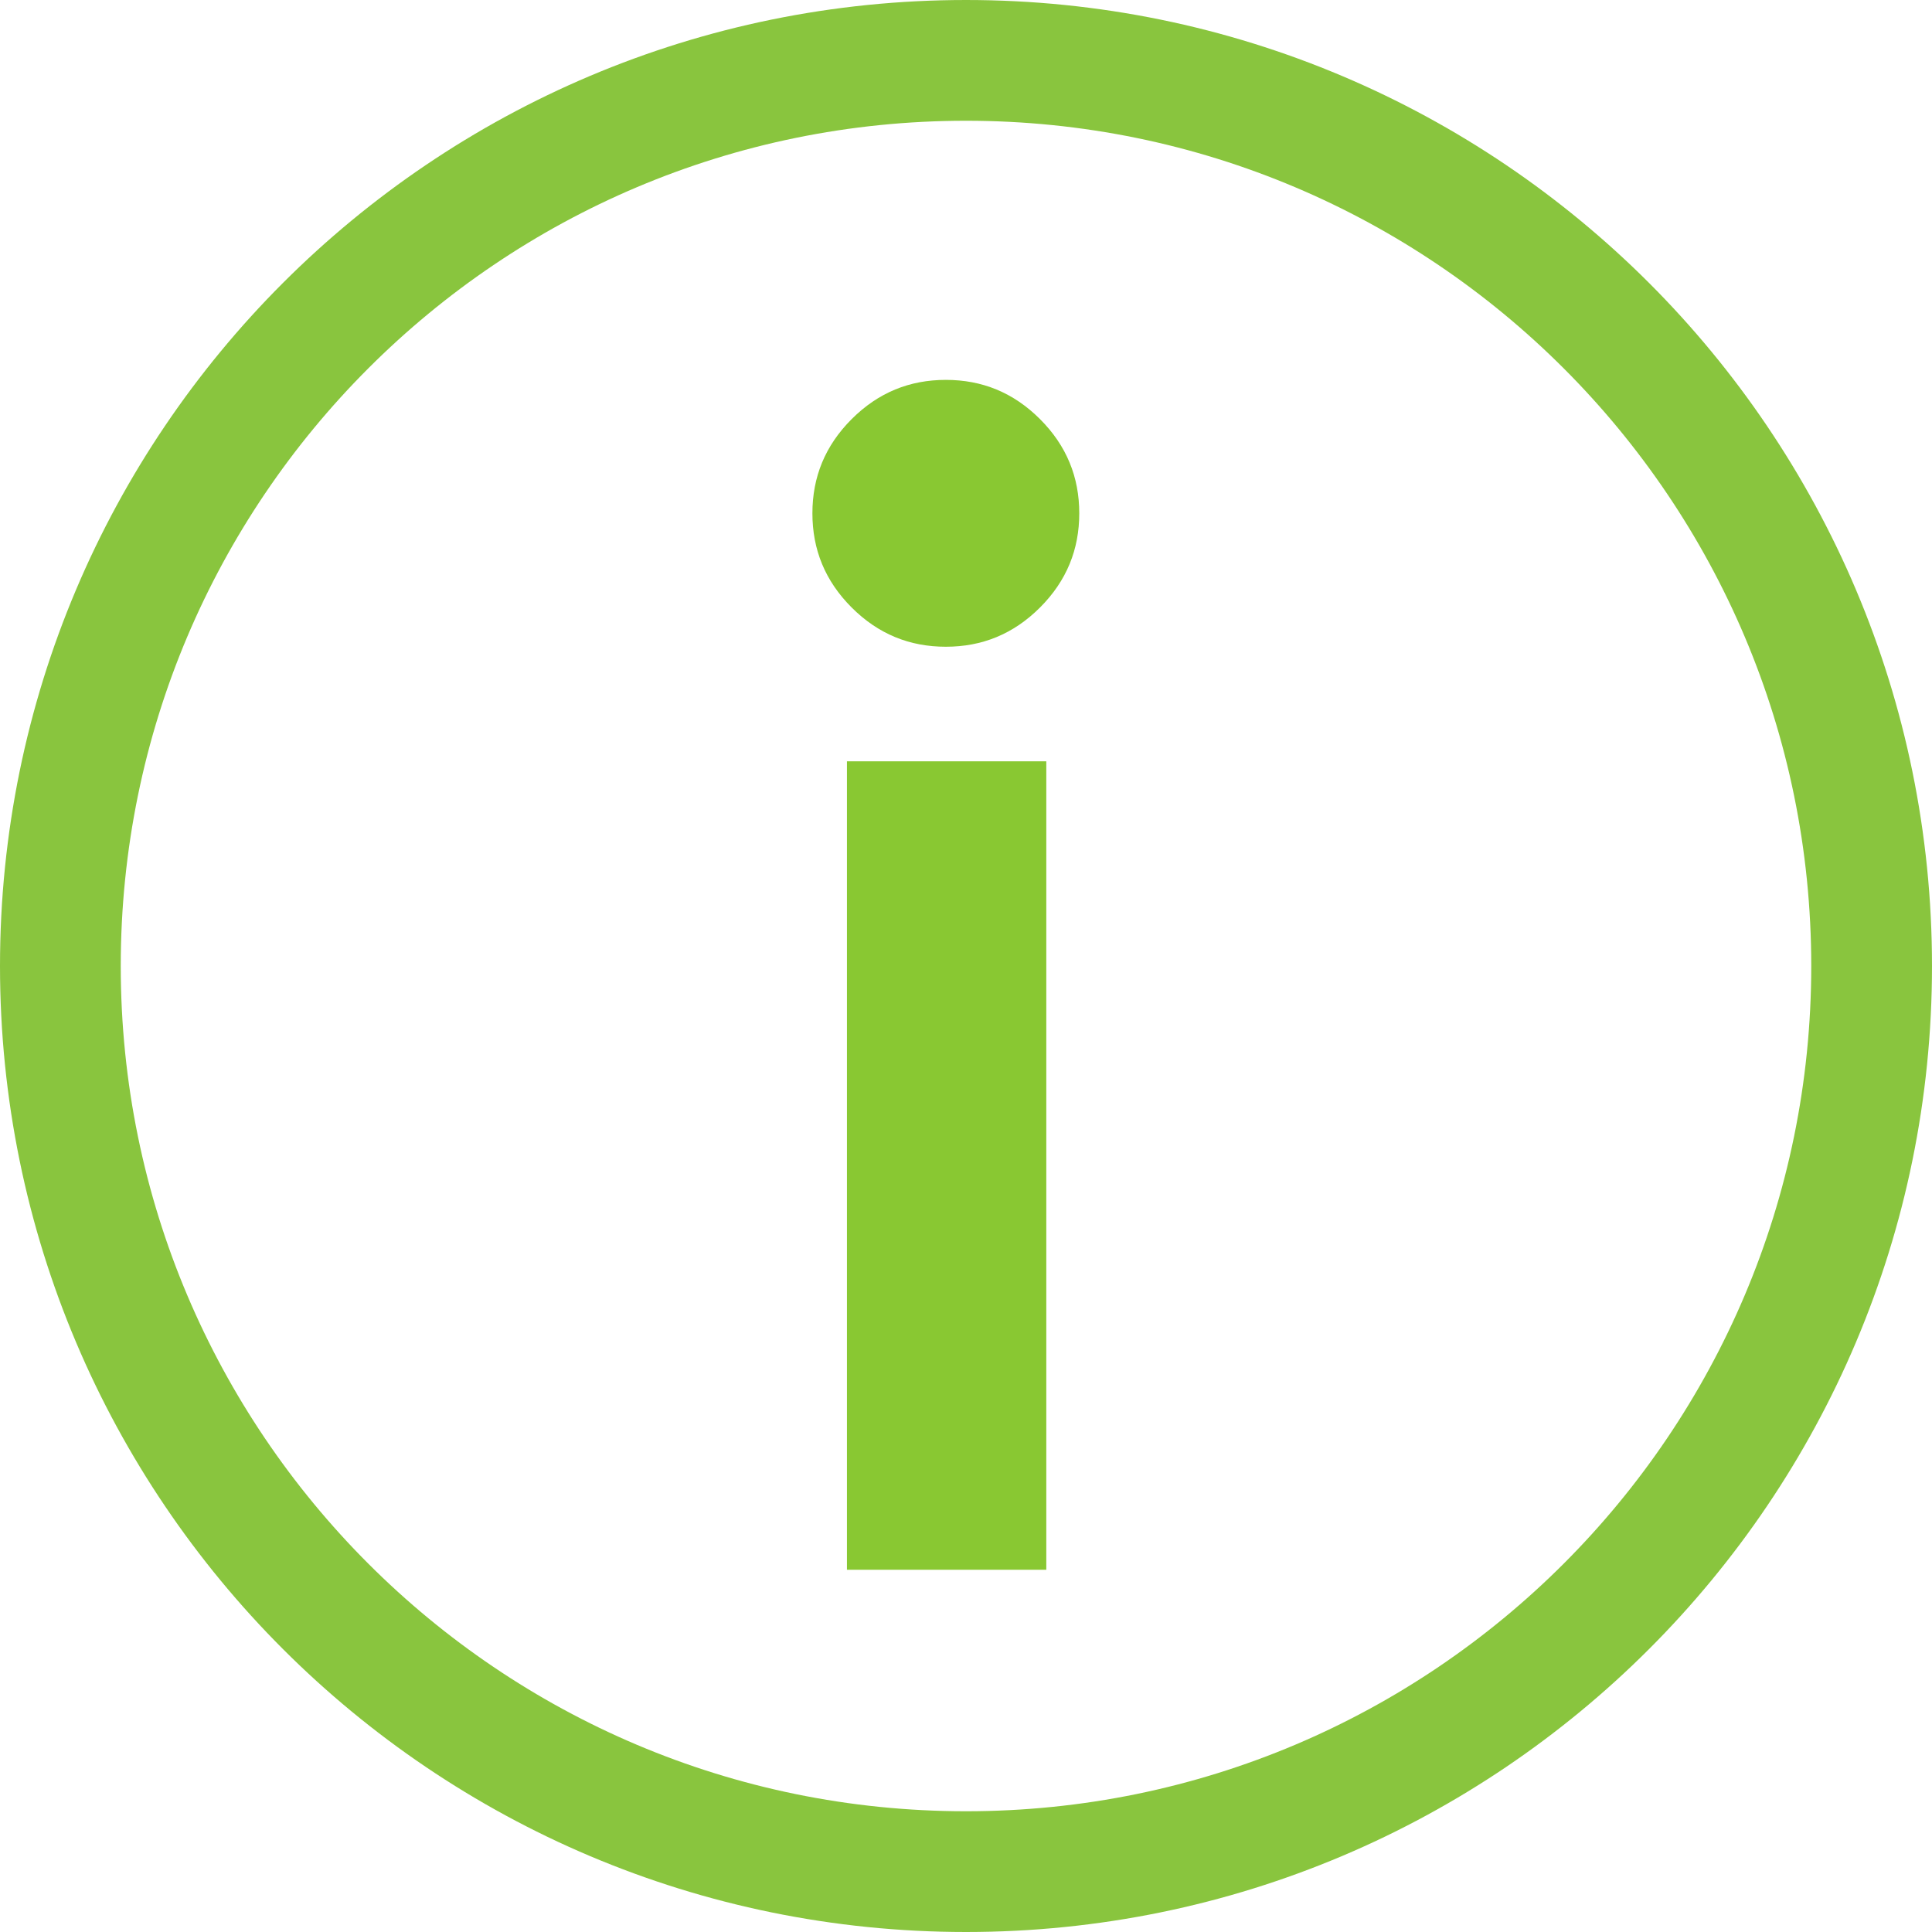
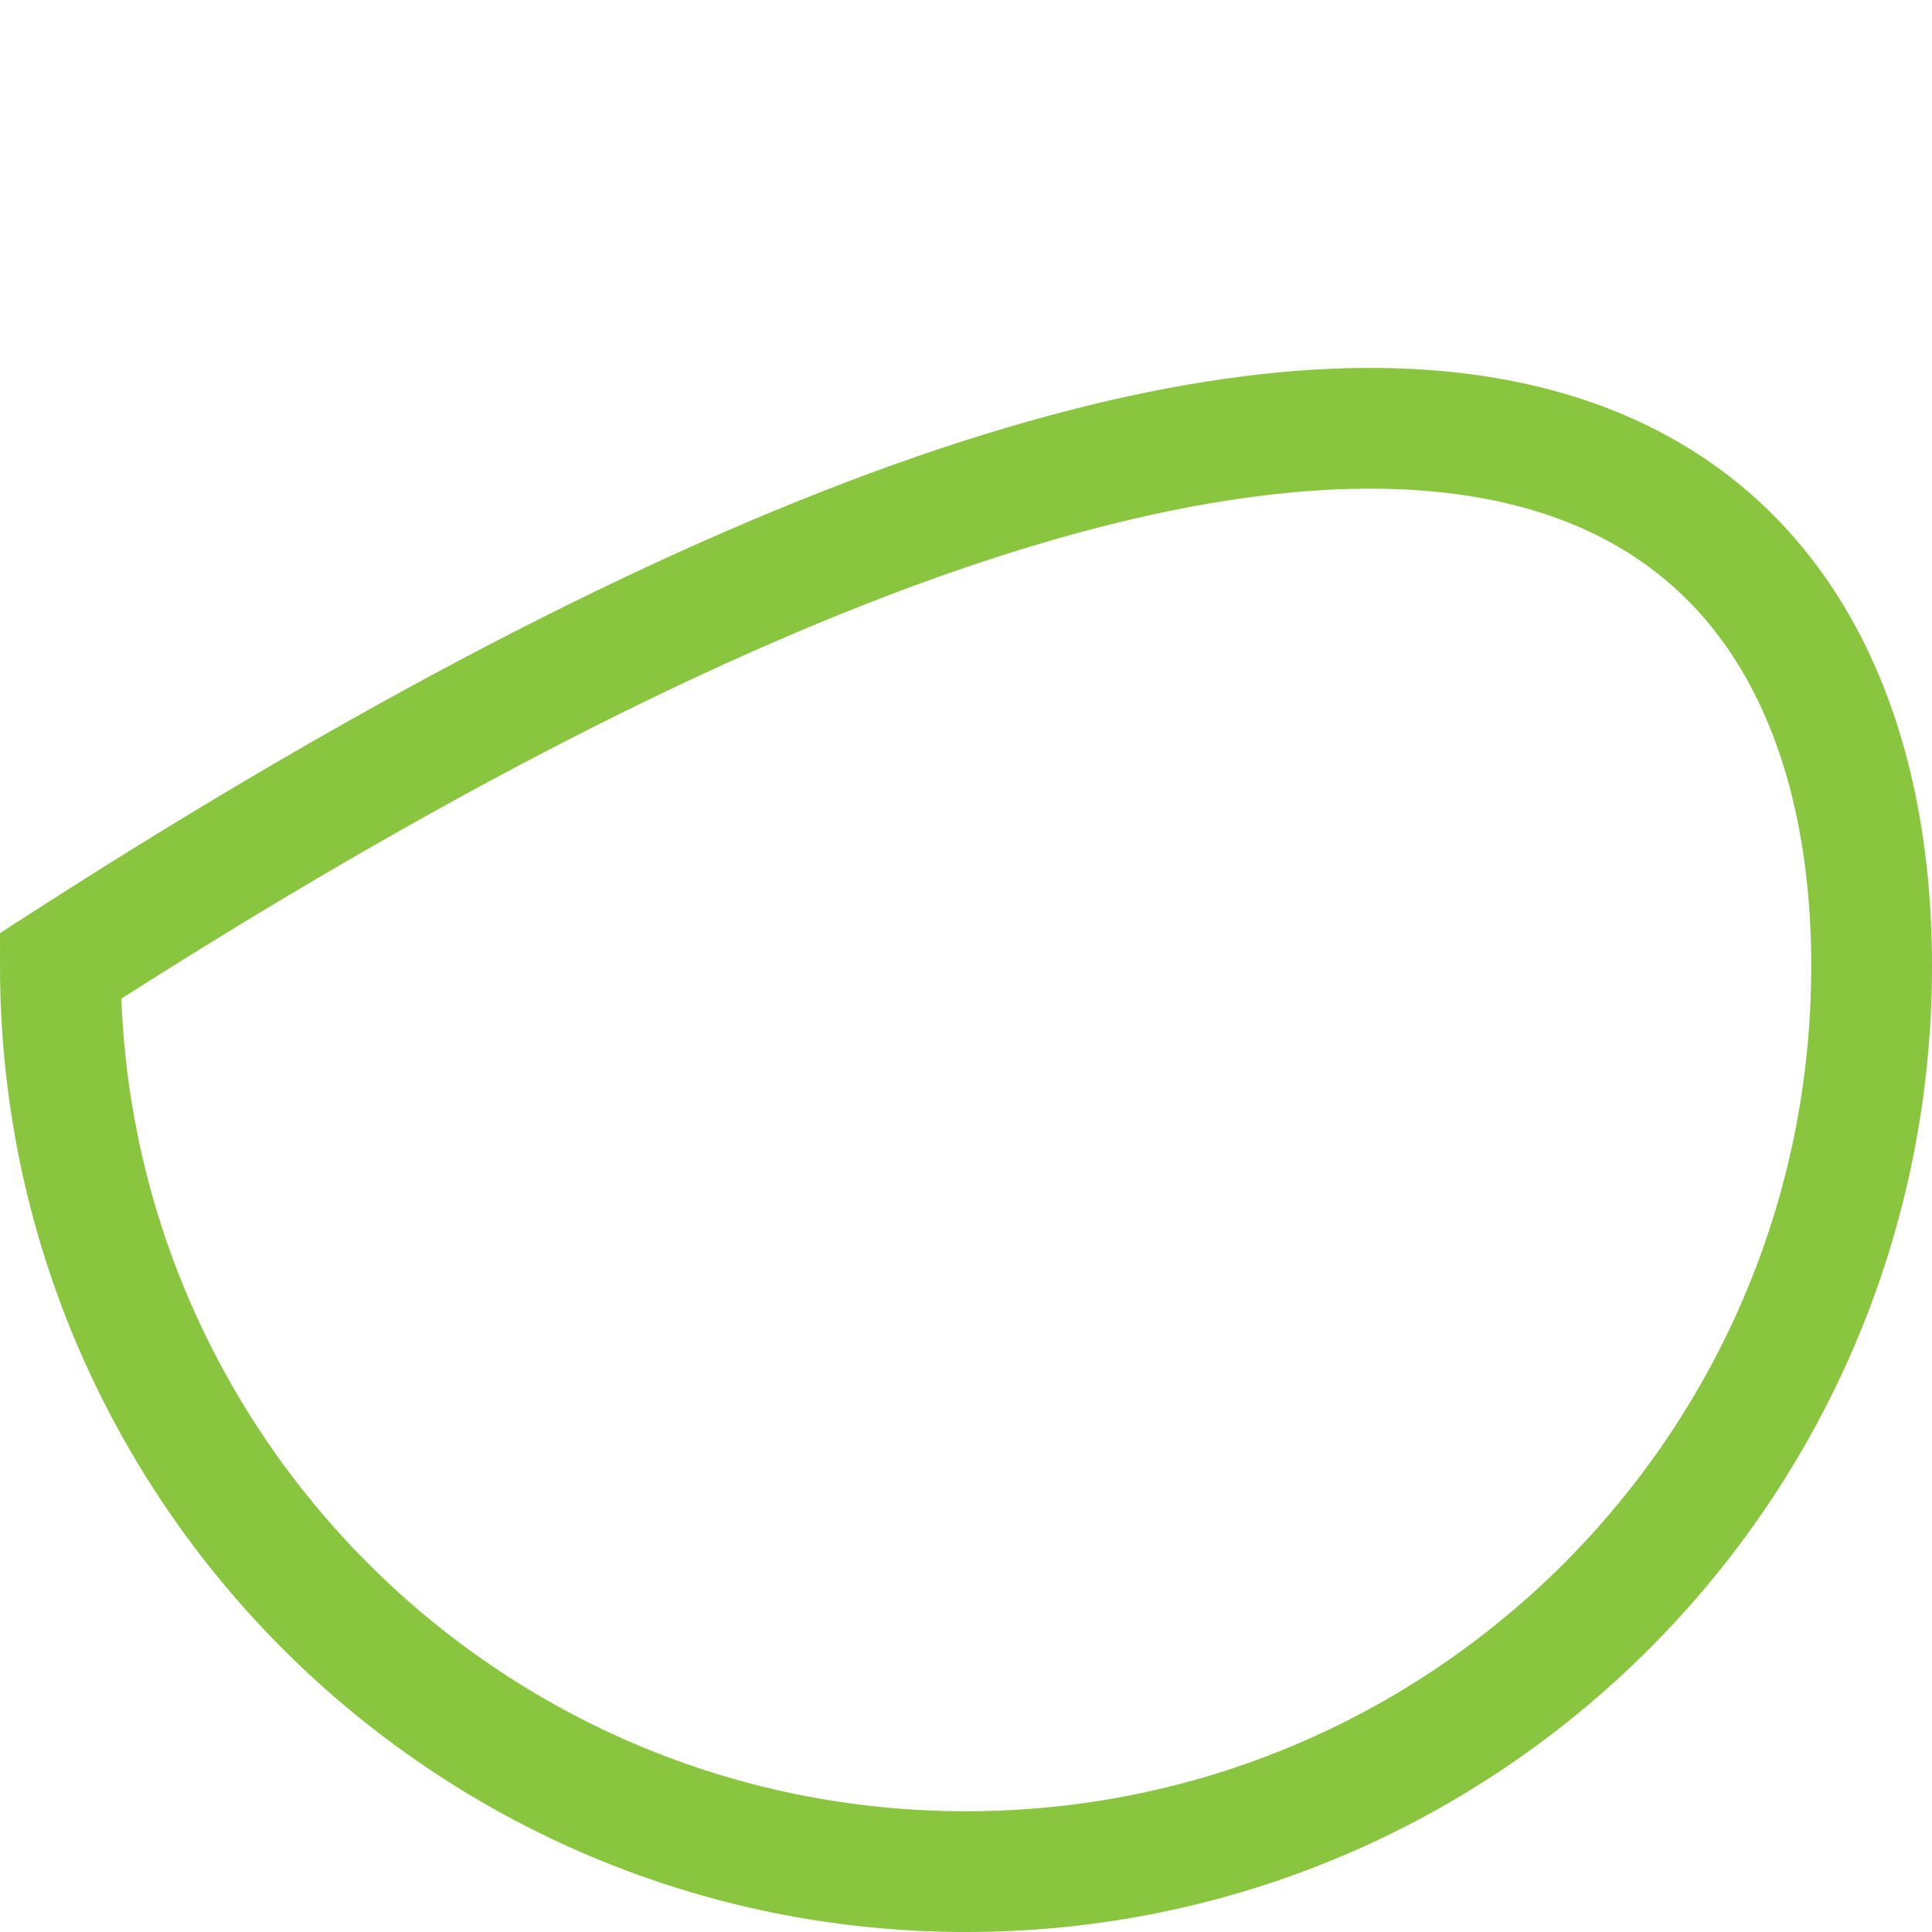
<svg xmlns="http://www.w3.org/2000/svg" width="16" height="16" viewBox="0 0 16 16" fill="none">
  <g id="question copy 4">
-     <path id="Oval" d="M15.5 8C15.5 12.142 12.142 15.5 8 15.5C3.858 15.5 0.5 12.142 0.5 8C0.5 3.858 3.858 0.5 8 0.5C12.142 0.5 15.5 3.858 15.5 8Z" stroke="#89C53E" />
-     <path id="i" fill-rule="evenodd" clip-rule="evenodd" d="M7.053 3.471C6.832 3.692 6.728 3.952 6.728 4.251C6.728 4.55 6.832 4.81 7.053 5.031C7.274 5.252 7.534 5.356 7.833 5.356C8.132 5.356 8.392 5.252 8.613 5.031C8.834 4.81 8.938 4.55 8.938 4.251C8.938 3.952 8.834 3.692 8.613 3.471C8.392 3.25 8.132 3.146 7.833 3.146C7.534 3.146 7.274 3.25 7.053 3.471ZM7.014 13V6.305H8.665V13H7.014Z" fill="#89C832" />
+     <path id="Oval" d="M15.5 8C15.5 12.142 12.142 15.5 8 15.5C3.858 15.5 0.5 12.142 0.5 8C12.142 0.5 15.5 3.858 15.5 8Z" stroke="#89C53E" />
  </g>
</svg>